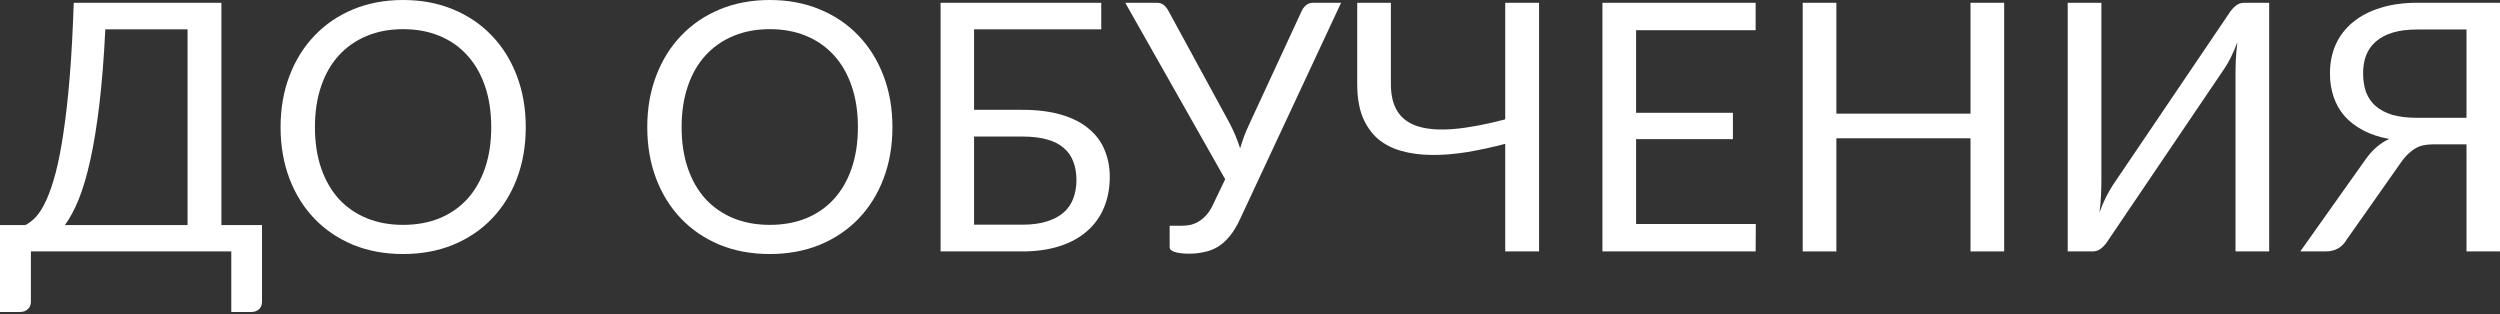
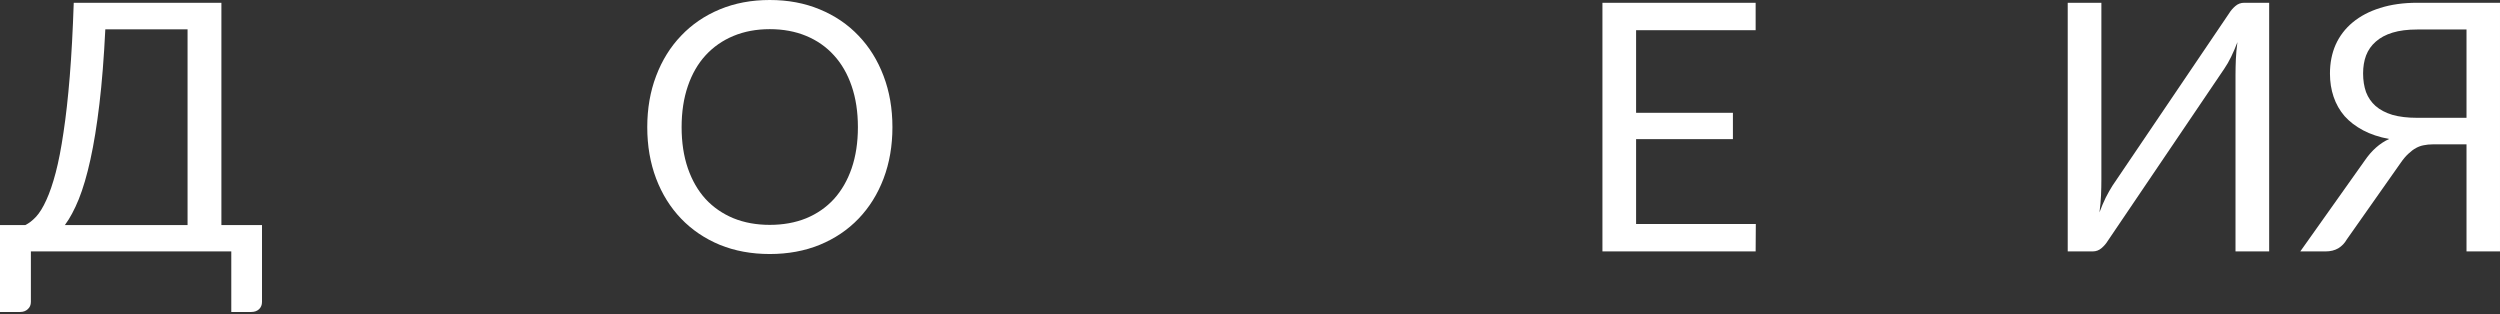
<svg xmlns="http://www.w3.org/2000/svg" width="836" height="105" viewBox="0 0 836 105" fill="none">
  <rect x="0" y="0" width="836" height="105" fill="#333333" stroke="none" />
  <path d="M62.721 75.254V9.806H35.219C34.755 19.282 34.097 27.599 33.246 34.755C32.395 41.911 31.39 48.119 30.229 53.38C29.069 58.641 27.773 63.05 26.342 66.609C24.911 70.129 23.363 73.011 21.7 75.254H62.721ZM87.613 75.254V100.958C87.613 101.963 87.284 102.776 86.626 103.395C85.969 104.014 85.099 104.323 84.015 104.323H77.343V84.073H10.328V100.958C10.328 101.963 9.98 102.776 9.283 103.395C8.626 104.014 7.775 104.323 6.731 104.323H0V75.254H8.471C9.67 74.674 10.869 73.746 12.069 72.469C13.268 71.154 14.409 69.297 15.492 66.899C16.613 64.462 17.658 61.406 18.625 57.732C19.592 54.057 20.462 49.57 21.236 44.271C22.048 38.933 22.744 32.705 23.325 25.588C23.905 18.47 24.35 10.251 24.659 0.928H74.036V75.254H87.613Z" fill="white" />
-   <path d="M175.812 42.53C175.812 48.758 174.826 54.482 172.853 59.704C170.88 64.888 168.095 69.355 164.498 73.107C160.901 76.859 156.568 79.78 151.501 81.869C146.472 83.919 140.902 84.944 134.791 84.944C128.679 84.944 123.109 83.919 118.08 81.869C113.052 79.78 108.739 76.859 105.142 73.107C101.544 69.355 98.759 64.888 96.787 59.704C94.814 54.482 93.827 48.758 93.827 42.53C93.827 36.302 94.814 30.597 96.787 25.413C98.759 20.192 101.544 15.704 105.142 11.953C108.739 8.162 113.052 5.222 118.08 3.133C123.109 1.044 128.679 0 134.791 0C140.902 0 146.472 1.044 151.501 3.133C156.568 5.222 160.901 8.162 164.498 11.953C168.095 15.704 170.88 20.192 172.853 25.413C174.826 30.597 175.812 36.302 175.812 42.53ZM164.266 42.53C164.266 37.424 163.569 32.84 162.177 28.779C160.784 24.717 158.812 21.294 156.259 18.509C153.706 15.685 150.611 13.519 146.975 12.011C143.339 10.502 139.278 9.748 134.791 9.748C130.342 9.748 126.3 10.502 122.664 12.011C119.028 13.519 115.914 15.685 113.323 18.509C110.77 21.294 108.797 24.717 107.404 28.779C106.012 32.84 105.316 37.424 105.316 42.53C105.316 47.636 106.012 52.219 107.404 56.281C108.797 60.304 110.77 63.727 113.323 66.551C115.914 69.336 119.028 71.483 122.664 72.991C126.3 74.461 130.342 75.196 134.791 75.196C139.278 75.196 143.339 74.461 146.975 72.991C150.611 71.483 153.706 69.336 156.259 66.551C158.812 63.727 160.784 60.304 162.177 56.281C163.569 52.219 164.266 47.636 164.266 42.53Z" fill="white" />
  <path d="M298.428 42.53C298.428 48.758 297.442 54.482 295.469 59.704C293.496 64.888 290.711 69.355 287.114 73.107C283.517 76.859 279.184 79.78 274.117 81.869C269.089 83.919 263.518 84.944 257.407 84.944C251.295 84.944 245.725 83.919 240.697 81.869C235.668 79.78 231.355 76.859 227.758 73.107C224.16 69.355 221.375 64.888 219.403 59.704C217.43 54.482 216.444 48.758 216.444 42.53C216.444 36.302 217.43 30.597 219.403 25.413C221.375 20.192 224.16 15.704 227.758 11.953C231.355 8.162 235.668 5.222 240.697 3.133C245.725 1.044 251.295 0 257.407 0C263.518 0 269.089 1.044 274.117 3.133C279.184 5.222 283.517 8.162 287.114 11.953C290.711 15.704 293.496 20.192 295.469 25.413C297.442 30.597 298.428 36.302 298.428 42.53ZM286.882 42.53C286.882 37.424 286.186 32.84 284.793 28.779C283.401 24.717 281.428 21.294 278.875 18.509C276.322 15.685 273.227 13.519 269.591 12.011C265.955 10.502 261.894 9.748 257.407 9.748C252.959 9.748 248.916 10.502 245.28 12.011C241.644 13.519 238.53 15.685 235.939 18.509C233.386 21.294 231.413 24.717 230.021 28.779C228.628 32.84 227.932 37.424 227.932 42.53C227.932 47.636 228.628 52.219 230.021 56.281C231.413 60.304 233.386 63.727 235.939 66.551C238.53 69.336 241.644 71.483 245.28 72.991C248.916 74.461 252.959 75.196 257.407 75.196C261.894 75.196 265.955 74.461 269.591 72.991C273.227 71.483 276.322 69.336 278.875 66.551C281.428 63.727 283.401 60.304 284.793 56.281C286.186 52.219 286.882 47.636 286.882 42.53Z" fill="white" />
-   <path d="M341.861 75.138C345.072 75.138 347.818 74.771 350.1 74.036C352.421 73.301 354.297 72.295 355.728 71.019C357.198 69.703 358.262 68.137 358.919 66.319C359.616 64.462 359.964 62.431 359.964 60.227C359.964 57.906 359.616 55.856 358.919 54.076C358.262 52.258 357.198 50.73 355.728 49.492C354.297 48.216 352.44 47.268 350.158 46.649C347.876 45.992 345.13 45.663 341.919 45.663H325.731V75.138H341.861ZM341.919 36.728C346.986 36.728 351.357 37.289 355.032 38.41C358.707 39.493 361.724 41.041 364.083 43.052C366.482 45.025 368.242 47.384 369.363 50.131C370.524 52.877 371.104 55.875 371.104 59.124C371.104 62.953 370.446 66.415 369.131 69.51C367.855 72.566 365.959 75.177 363.445 77.343C360.97 79.509 357.914 81.172 354.278 82.333C350.642 83.493 346.503 84.073 341.861 84.073H314.533V0.928H368.261V9.806H325.731V36.728H341.919Z" fill="white" />
-   <path d="M448.461 0.928L414.692 73.223C413.647 75.506 412.506 77.401 411.269 78.909C410.069 80.379 408.774 81.559 407.381 82.449C405.989 83.3 404.48 83.899 402.855 84.248C401.231 84.634 399.49 84.828 397.634 84.828C395.545 84.828 393.939 84.634 392.818 84.248C391.696 83.899 391.135 83.358 391.135 82.623V75.486H395.197C396.164 75.486 397.131 75.389 398.098 75.196C399.065 74.964 399.993 74.577 400.883 74.036C401.772 73.494 402.623 72.778 403.436 71.889C404.248 70.96 404.983 69.8 405.64 68.408L409.702 59.936L376.282 0.928H386.783C387.789 0.928 388.582 1.18 389.162 1.683C389.743 2.147 390.245 2.766 390.671 3.539L411.211 41.253C412.642 44 413.802 46.785 414.692 49.608C415.117 48.216 415.582 46.824 416.084 45.431C416.626 44.038 417.225 42.646 417.883 41.253L435.348 3.539C435.657 2.882 436.121 2.282 436.74 1.741C437.398 1.199 438.21 0.928 439.177 0.928H448.461Z" fill="white" />
-   <path d="M514.661 0.928V84.073H503.346V48.1C498.937 49.26 494.643 50.189 490.465 50.885C486.288 51.543 482.362 51.852 478.687 51.813C475.051 51.775 471.705 51.33 468.649 50.479C465.594 49.628 462.963 48.274 460.758 46.417C458.592 44.522 456.89 42.085 455.652 39.107C454.453 36.09 453.854 32.415 453.854 28.082V0.928H465.11V28.14C465.11 31.97 465.884 35.064 467.431 37.424C468.978 39.783 471.338 41.428 474.51 42.356C477.681 43.284 481.646 43.536 486.404 43.11C491.2 42.685 496.848 41.621 503.346 39.919V0.928H514.661Z" fill="white" />
  <path d="M587.145 74.906L587.087 84.073H535.854V0.928H587.087V10.096H547.11V37.714H579.486V46.533H547.11V74.906H587.145Z" fill="white" />
-   <path d="M670.191 0.928V84.073H658.935V46.243H614.084V84.073H602.828V0.928H614.084V38.004H658.935V0.928H670.191Z" fill="white" />
  <path d="M758.81 0.928V84.073H747.554V25.007C747.554 23.344 747.593 21.623 747.67 19.843C747.748 18.025 747.922 16.111 748.192 14.099C747.535 15.84 746.839 17.465 746.104 18.973C745.369 20.482 744.614 21.797 743.841 22.919L704.85 80.534C704.309 81.424 703.612 82.236 702.761 82.971C701.91 83.706 700.924 84.073 699.802 84.073H691.447V0.928H702.703V60.053C702.703 61.716 702.665 63.456 702.587 65.274C702.51 67.054 702.336 68.969 702.065 71.019C702.723 69.239 703.419 67.595 704.154 66.087C704.928 64.578 705.682 63.244 706.417 62.083L745.407 4.468C745.949 3.578 746.645 2.766 747.496 2.031C748.347 1.296 749.333 0.928 750.455 0.928H758.81Z" fill="white" />
  <path d="M824.801 39.397V9.864H808.323C805.112 9.864 802.366 10.212 800.084 10.908C797.802 11.604 795.926 12.61 794.456 13.925C792.986 15.202 791.903 16.749 791.206 18.567C790.549 20.346 790.22 22.338 790.22 24.543C790.22 26.864 790.549 28.953 791.206 30.809C791.903 32.627 792.966 34.175 794.398 35.451C795.868 36.728 797.744 37.714 800.026 38.41C802.347 39.068 805.112 39.397 808.323 39.397H824.801ZM835.999 84.073H824.801V48.274H813.487C812.442 48.274 811.456 48.371 810.528 48.564C809.638 48.719 808.768 49.028 807.917 49.492C807.066 49.957 806.215 50.595 805.364 51.407C804.513 52.181 803.662 53.187 802.811 54.424L784.766 80.07C784.07 81.308 783.122 82.294 781.923 83.029C780.724 83.725 779.312 84.073 777.687 84.073H769.216L790.742 53.728C793.063 50.324 795.79 47.907 798.923 46.475C795.597 45.856 792.696 44.889 790.22 43.574C787.744 42.259 785.675 40.673 784.012 38.816C782.387 36.921 781.169 34.774 780.356 32.376C779.544 29.978 779.138 27.386 779.138 24.601C779.138 21.043 779.776 17.813 781.053 14.912C782.368 12.011 784.263 9.535 786.739 7.485C789.253 5.396 792.309 3.791 795.906 2.669C799.542 1.509 803.681 0.928 808.323 0.928H835.999V84.073Z" fill="white" />
</svg>